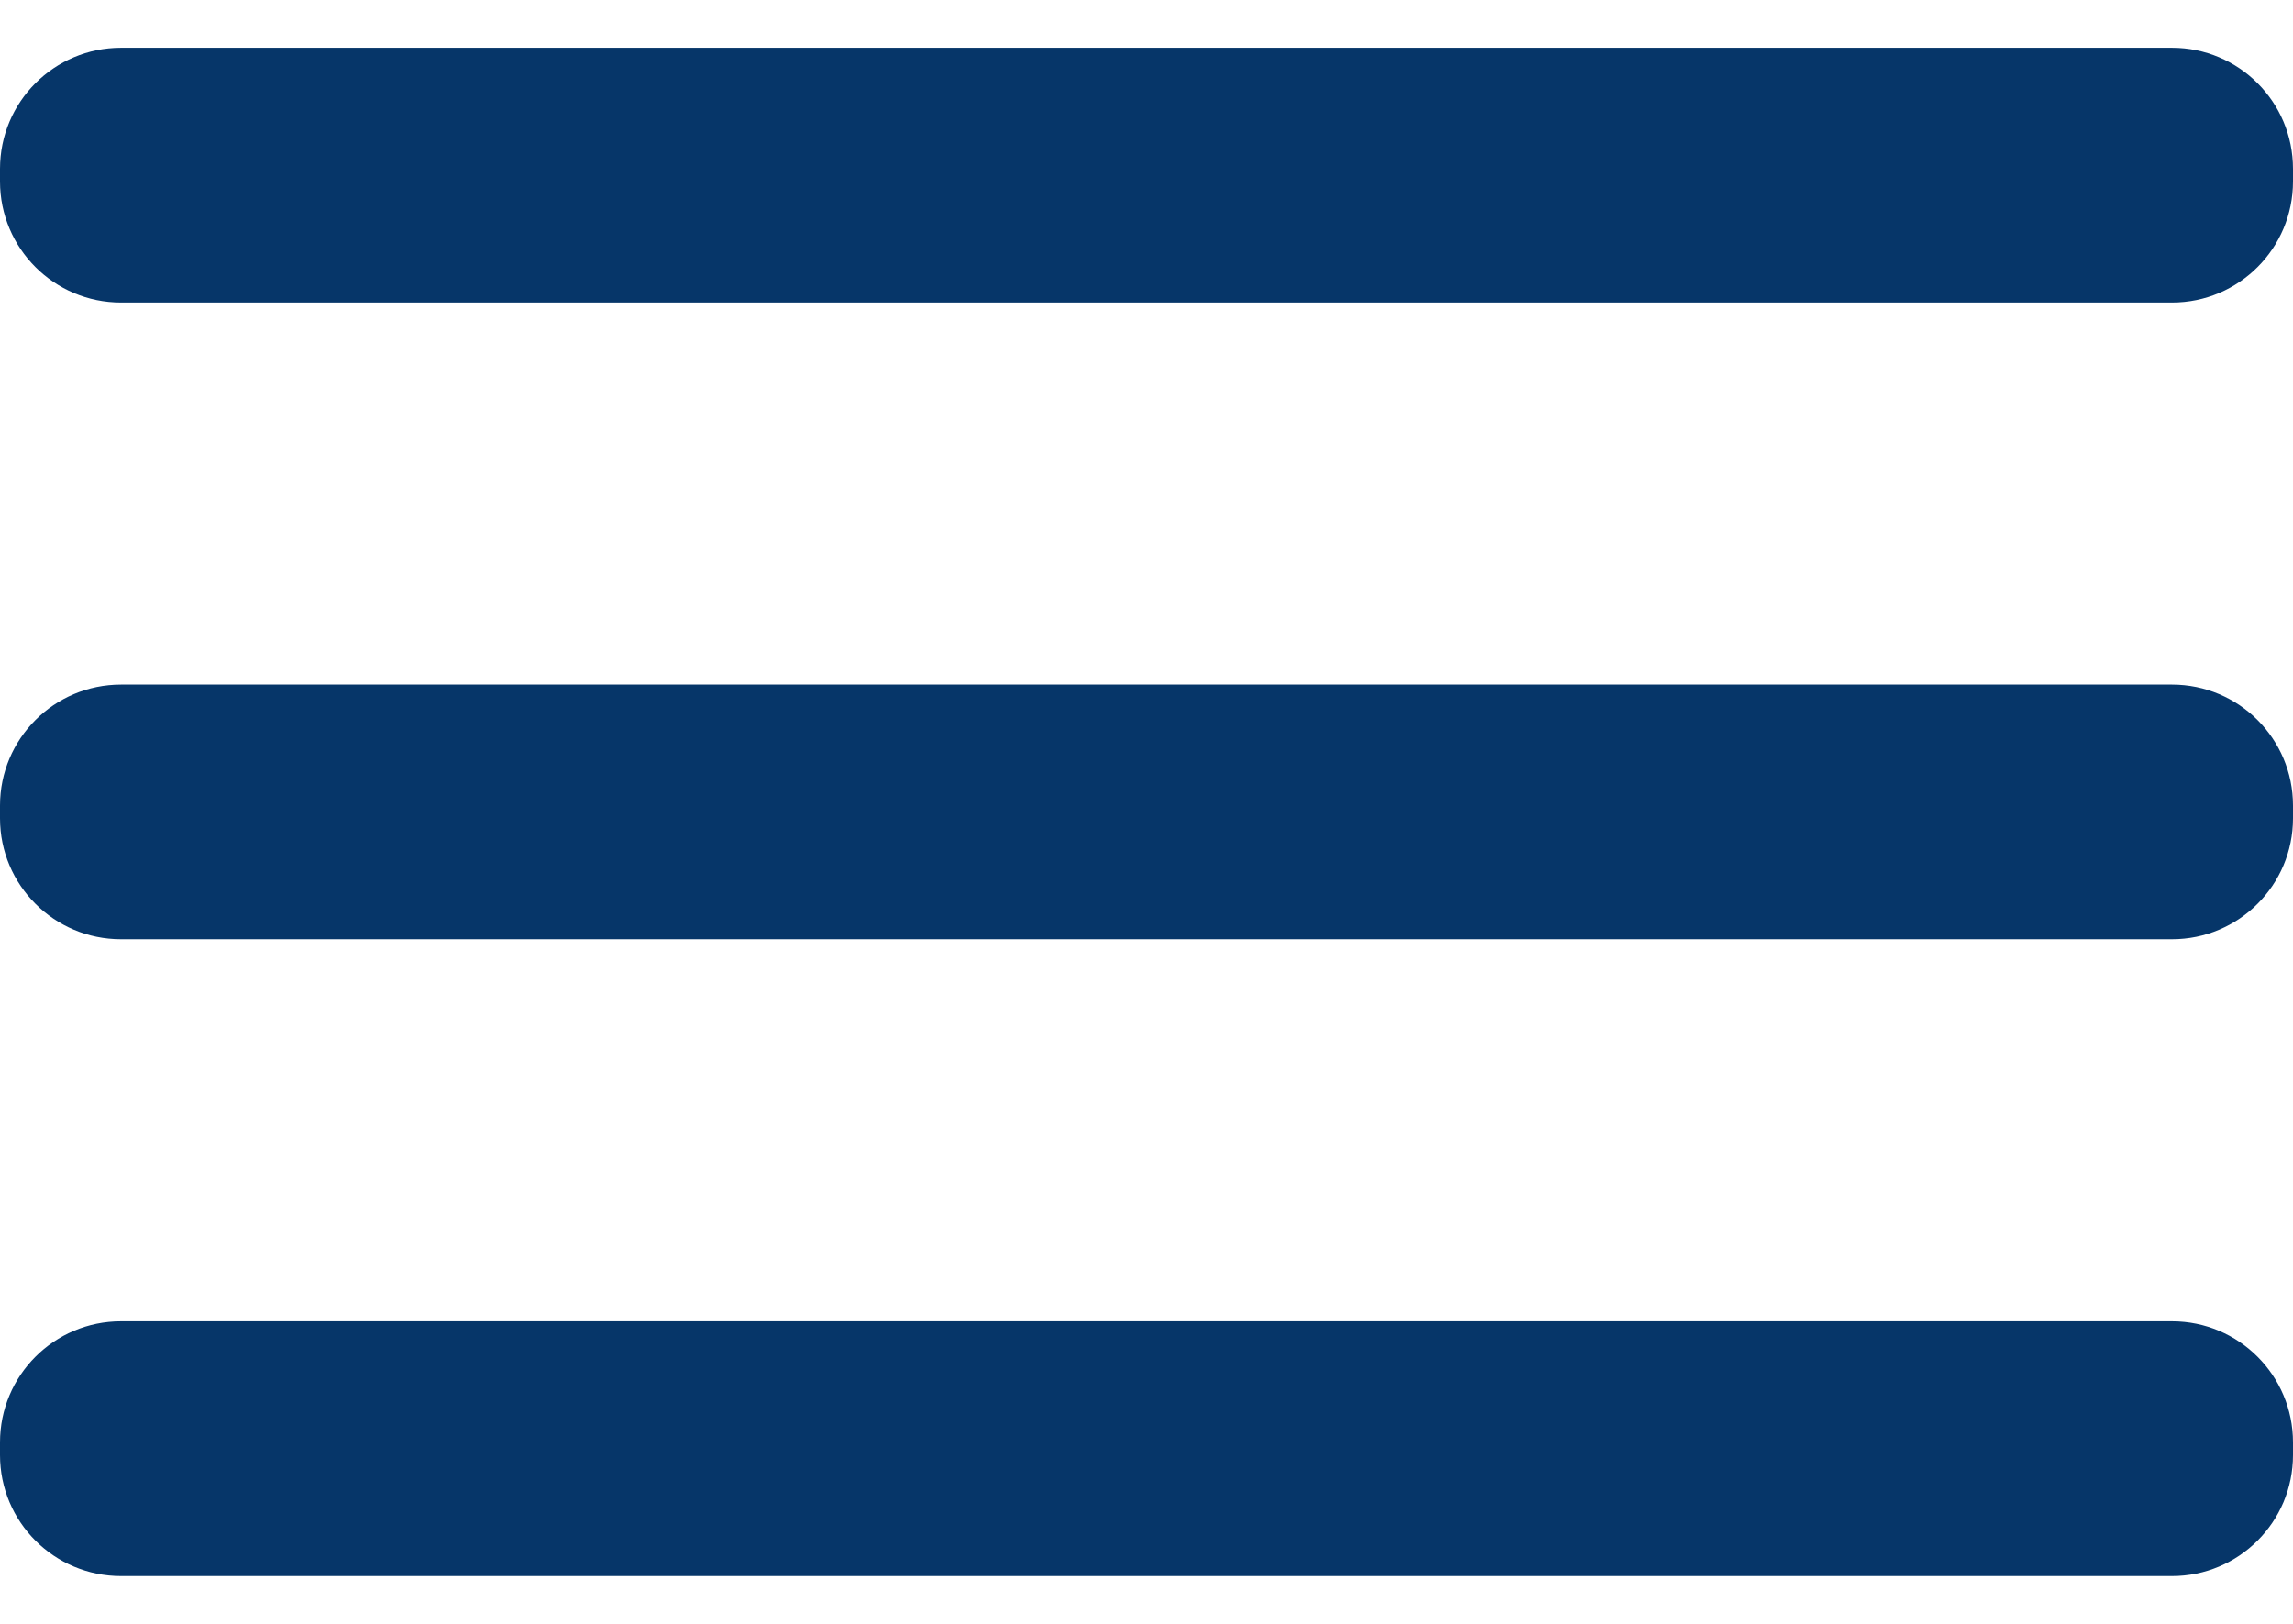
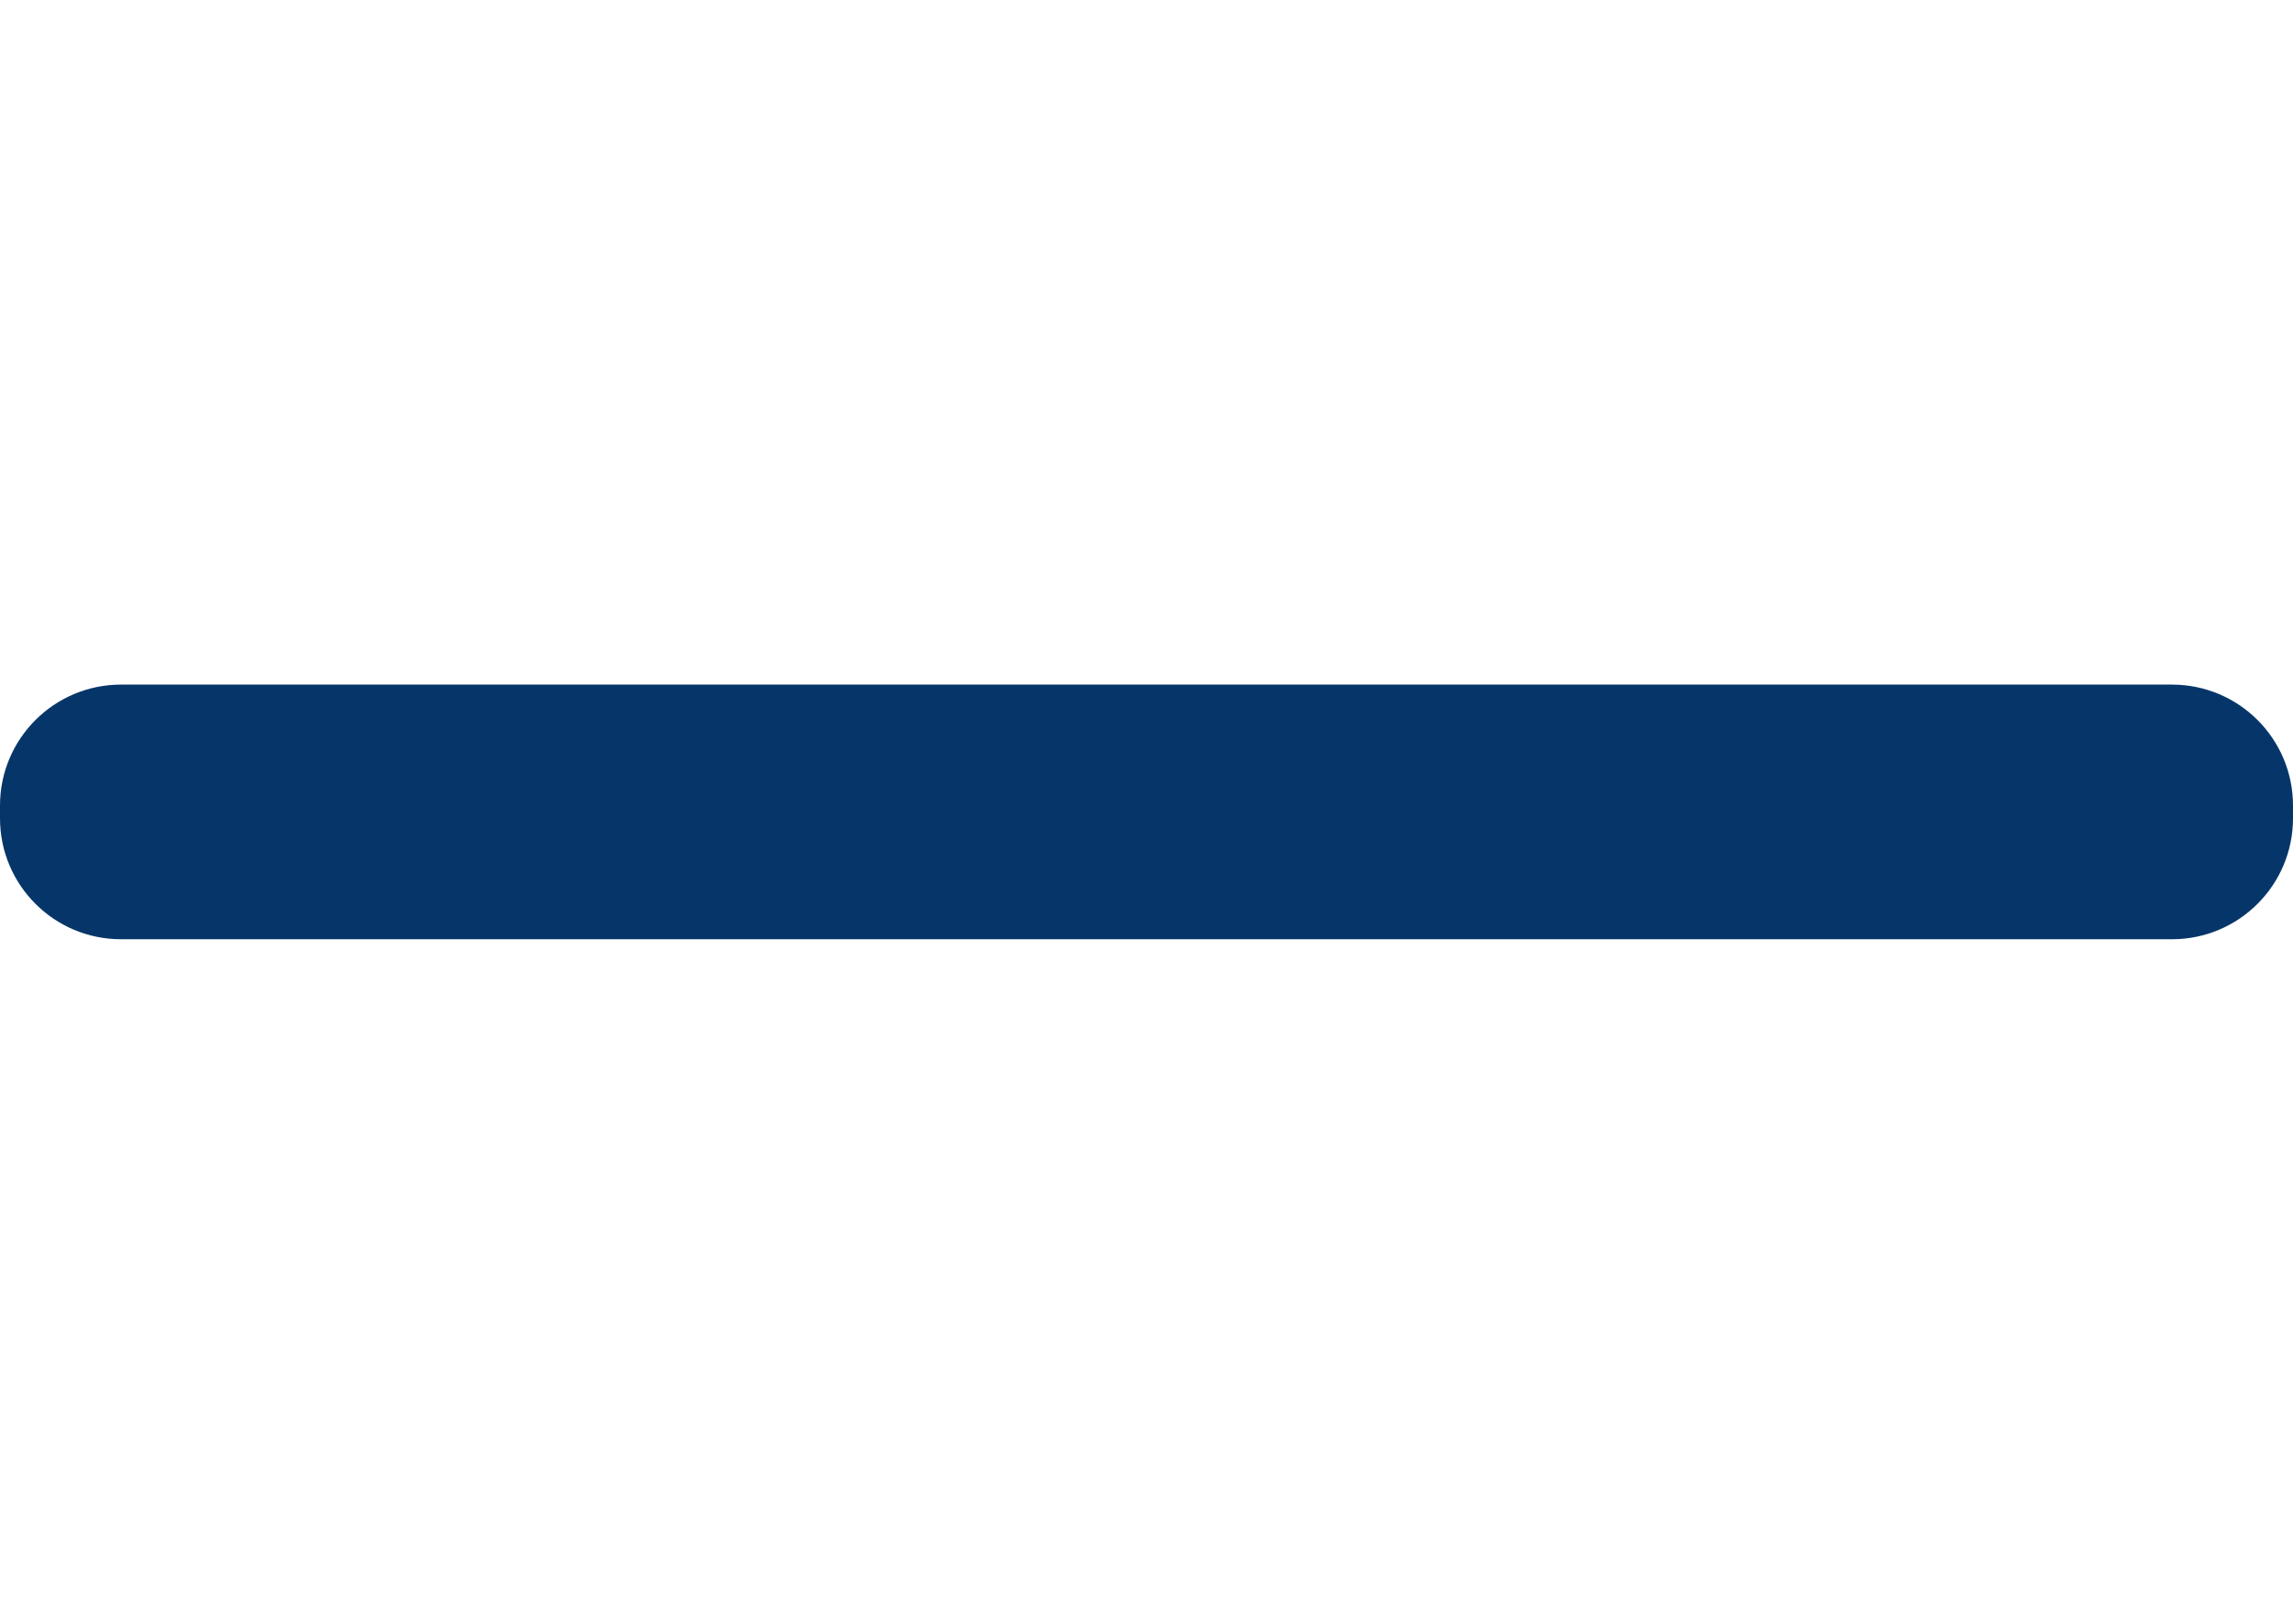
<svg xmlns="http://www.w3.org/2000/svg" width="24" height="17" viewBox="0 0 24 17" fill="none">
  <path d="M22.733 7.167H1.267C0.567 7.167 0 7.734 0 8.433V8.567C0 9.266 0.567 9.833 1.267 9.833H22.733C23.433 9.833 24 9.266 24 8.567V8.433C24 7.734 23.433 7.167 22.733 7.167Z" fill="#063669" />
-   <path d="M22.733 13.833H1.267C0.567 13.833 0 14.4 0 15.1V15.233C0 15.933 0.567 16.5 1.267 16.5H22.733C23.433 16.5 24 15.933 24 15.233V15.1C24 14.4 23.433 13.833 22.733 13.833Z" fill="#063669" />
-   <path d="M22.733 0.5H1.267C0.567 0.5 0 1.067 0 1.767V1.9C0 2.6 0.567 3.167 1.267 3.167H22.733C23.433 3.167 24 2.6 24 1.9V1.767C24 1.067 23.433 0.5 22.733 0.5Z" fill="#063669" />
</svg>